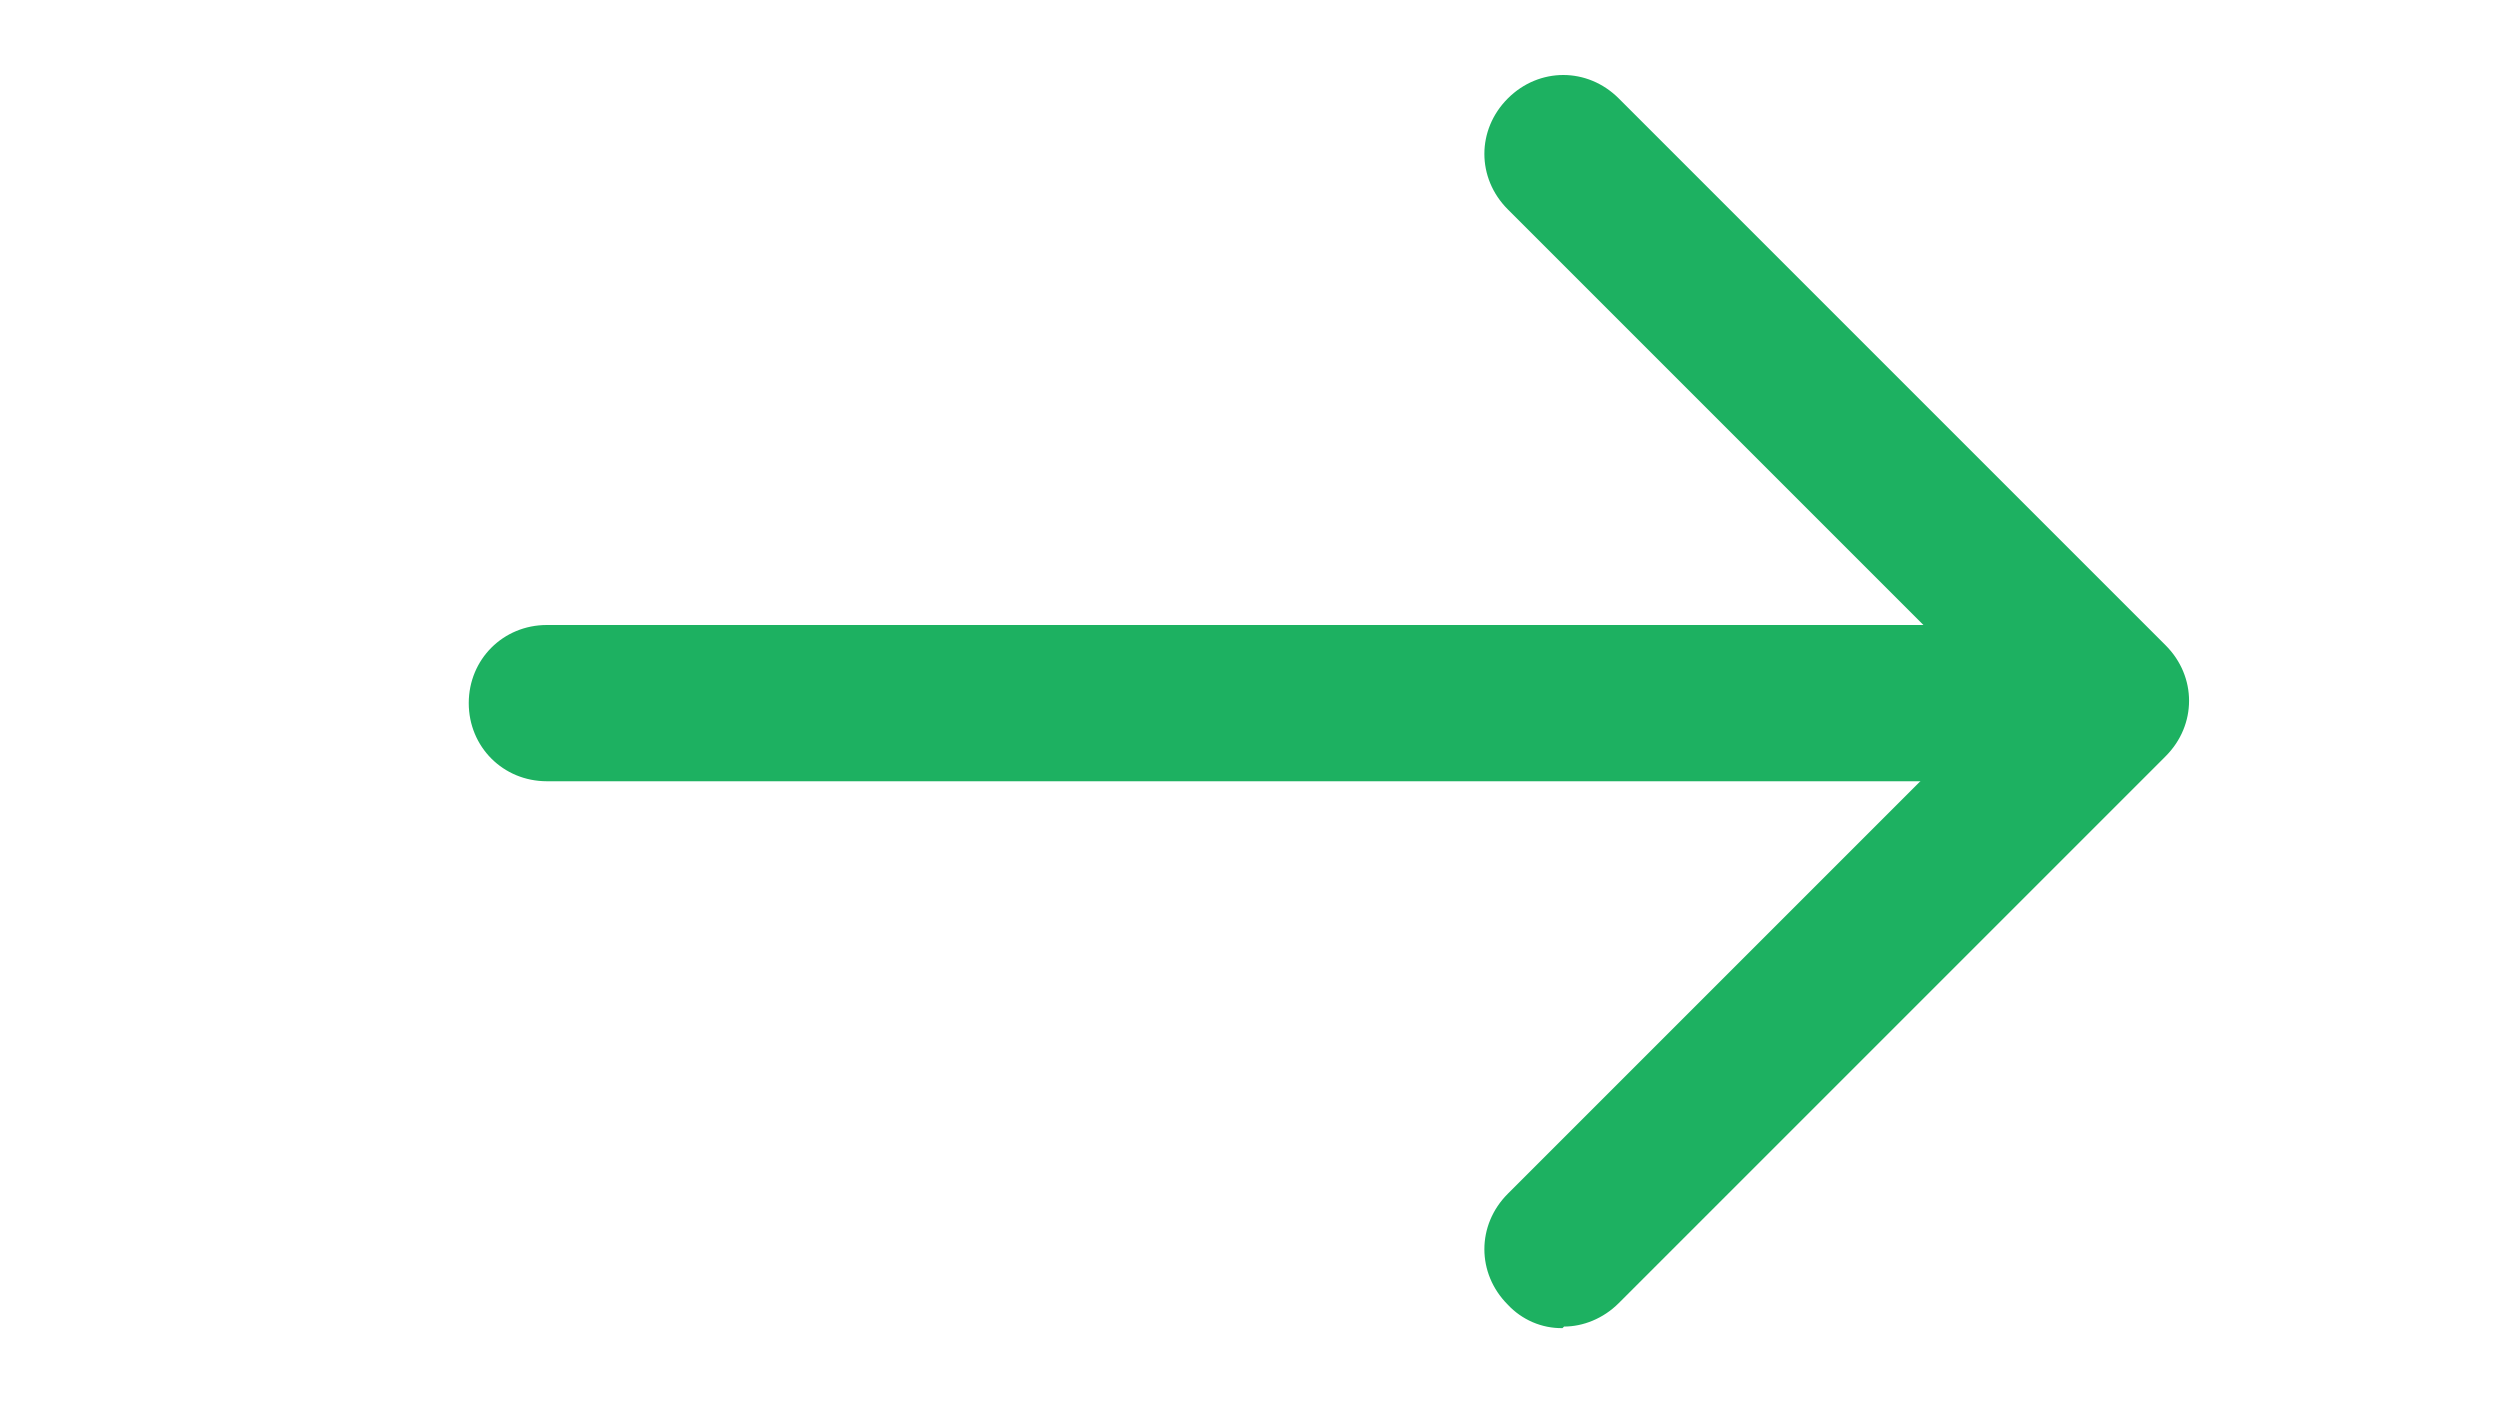
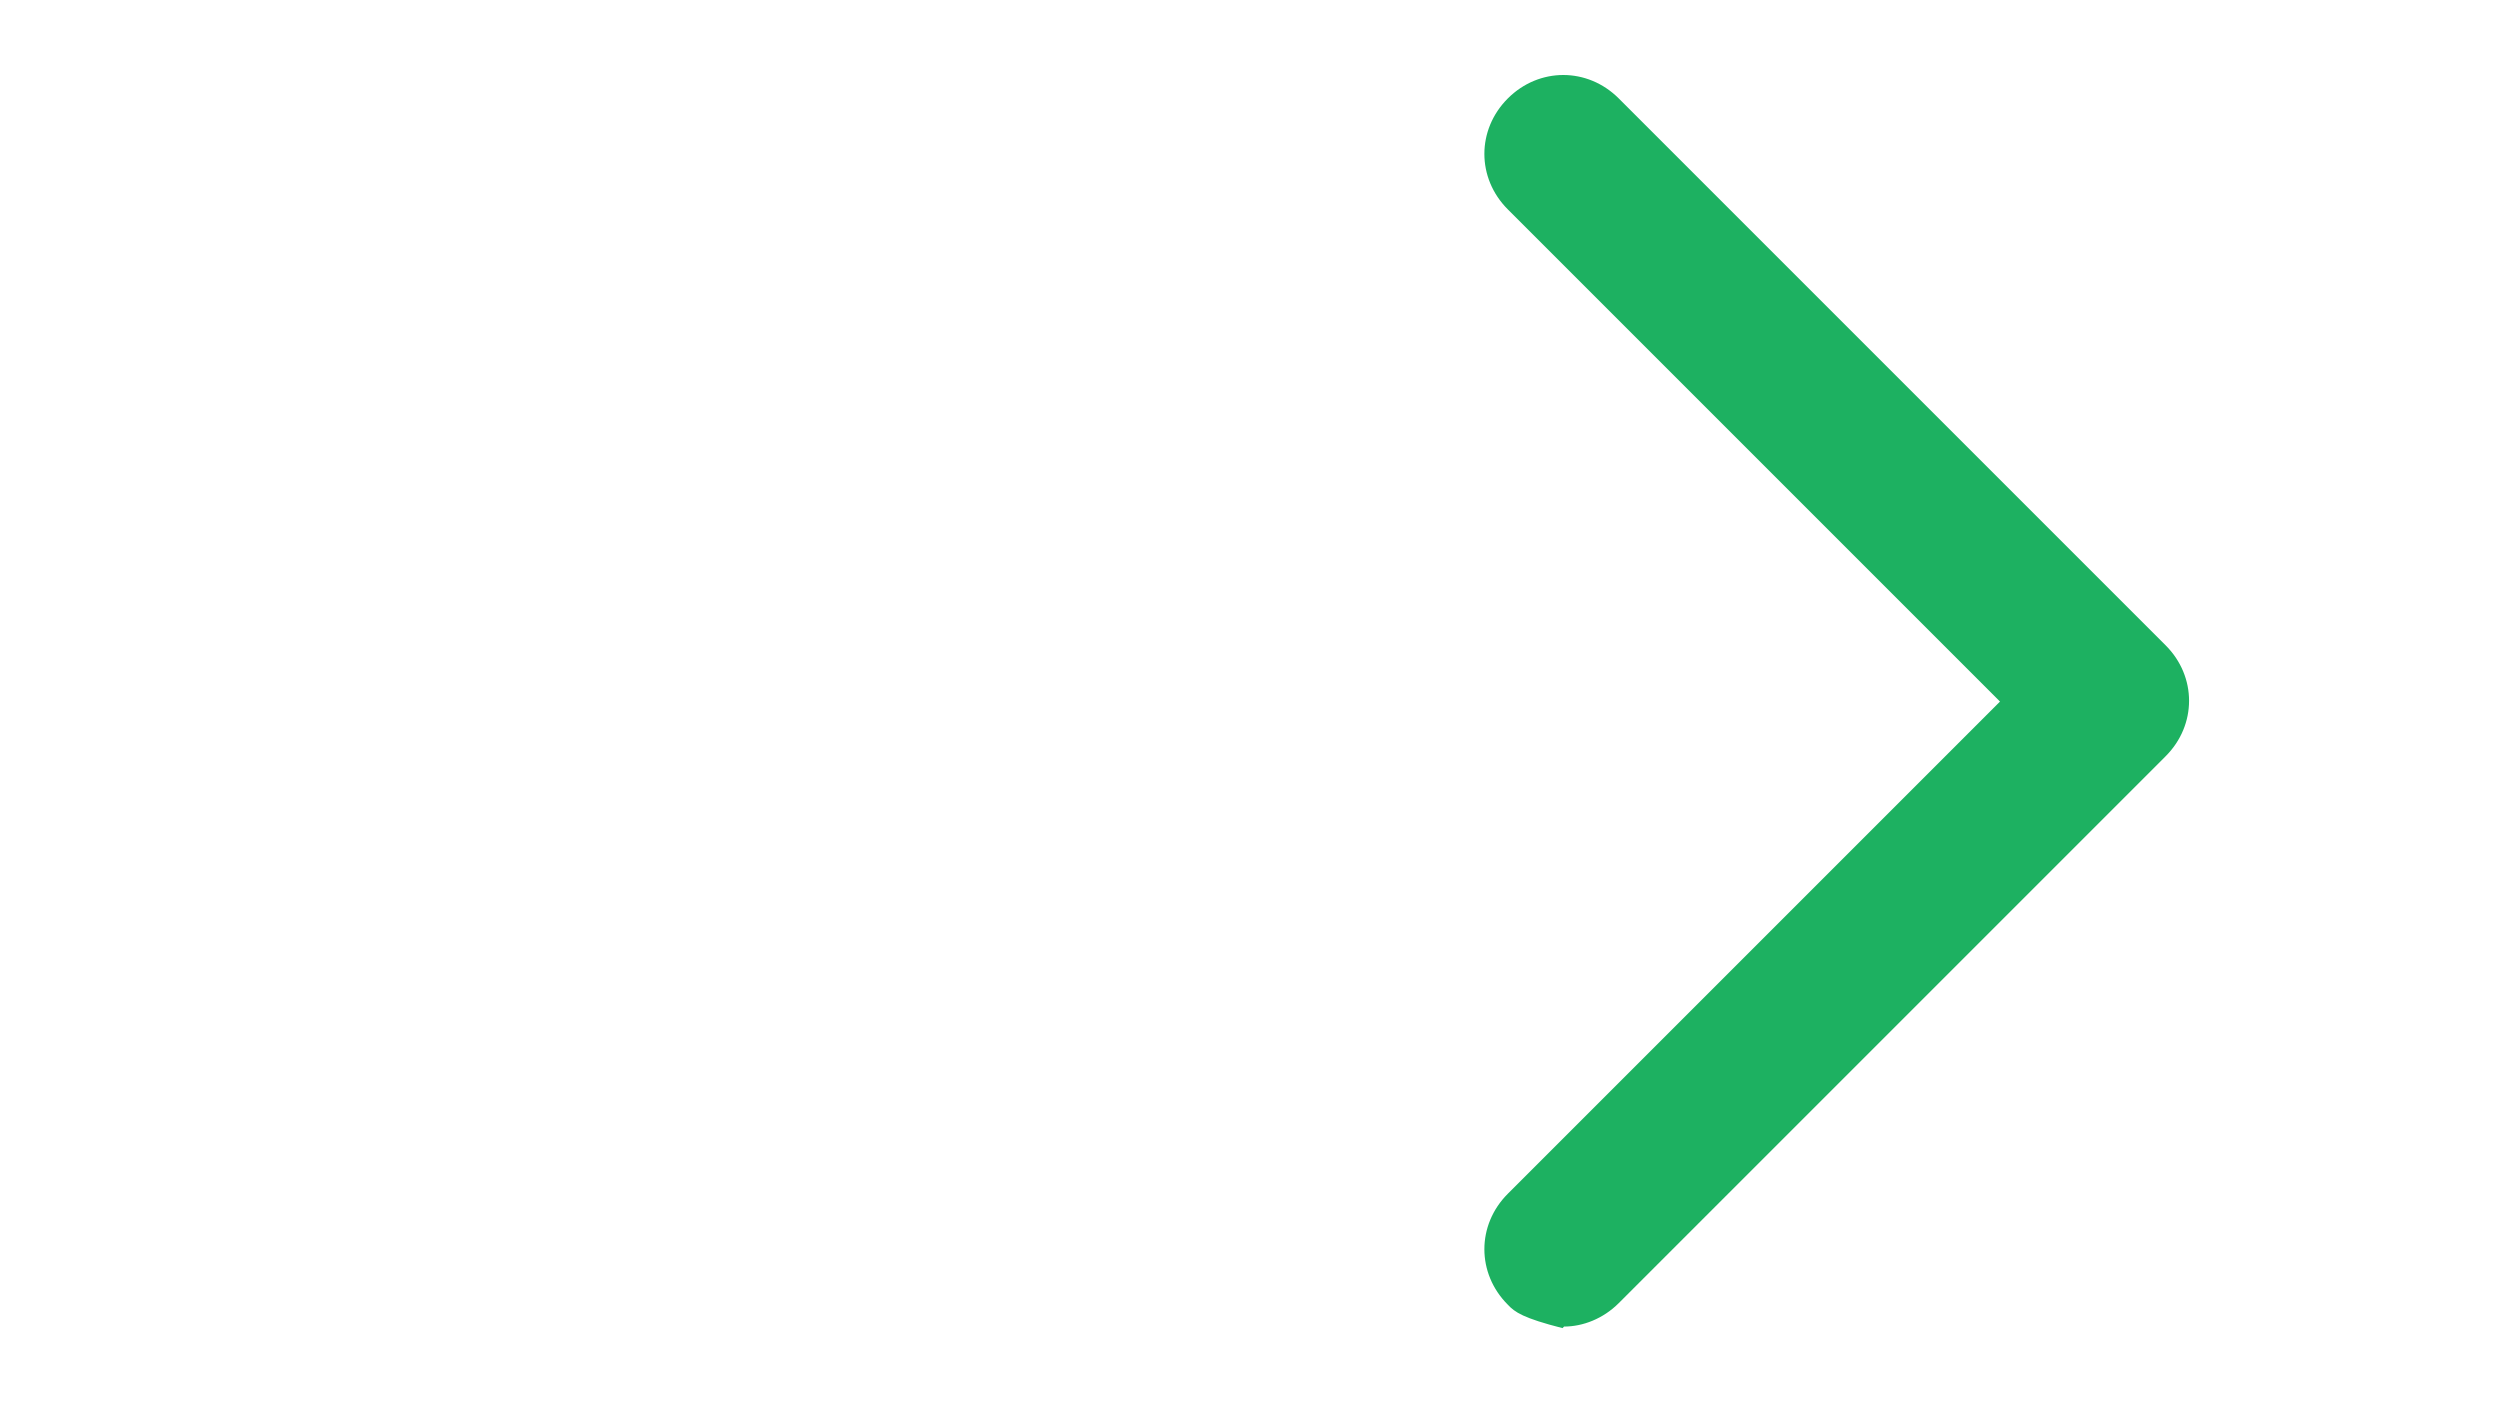
<svg xmlns="http://www.w3.org/2000/svg" width="32" height="18" viewBox="0 0 32 18" fill="none">
-   <path d="M25 10H7C6.44 10 6 9.56 6 9C6 8.44 6.44 8 7 8H25C25.56 8 26 8.44 26 9C26 9.56 25.56 10 25 10Z" fill="#1DB161" />
-   <path d="M20 17C19.869 17.002 19.739 16.976 19.618 16.924C19.498 16.872 19.389 16.796 19.3 16.7C18.9 16.3 18.9 15.68 19.3 15.28L25.6 8.98L19.3 2.68C18.9 2.28 18.9 1.66 19.3 1.26C19.7 0.86 20.32 0.86 20.72 1.26L27.72 8.26C28.12 8.66 28.12 9.28 27.72 9.68L20.72 16.68C20.52 16.88 20.26 16.98 20.02 16.98L20 17Z" fill="#1DB161" />
+   <path d="M20 17C19.498 16.872 19.389 16.796 19.3 16.7C18.9 16.3 18.9 15.68 19.3 15.28L25.6 8.98L19.3 2.68C18.9 2.28 18.9 1.66 19.3 1.26C19.7 0.86 20.32 0.86 20.72 1.26L27.72 8.26C28.12 8.66 28.12 9.28 27.72 9.68L20.72 16.68C20.52 16.88 20.26 16.98 20.02 16.98L20 17Z" fill="#1DB161" />
</svg>